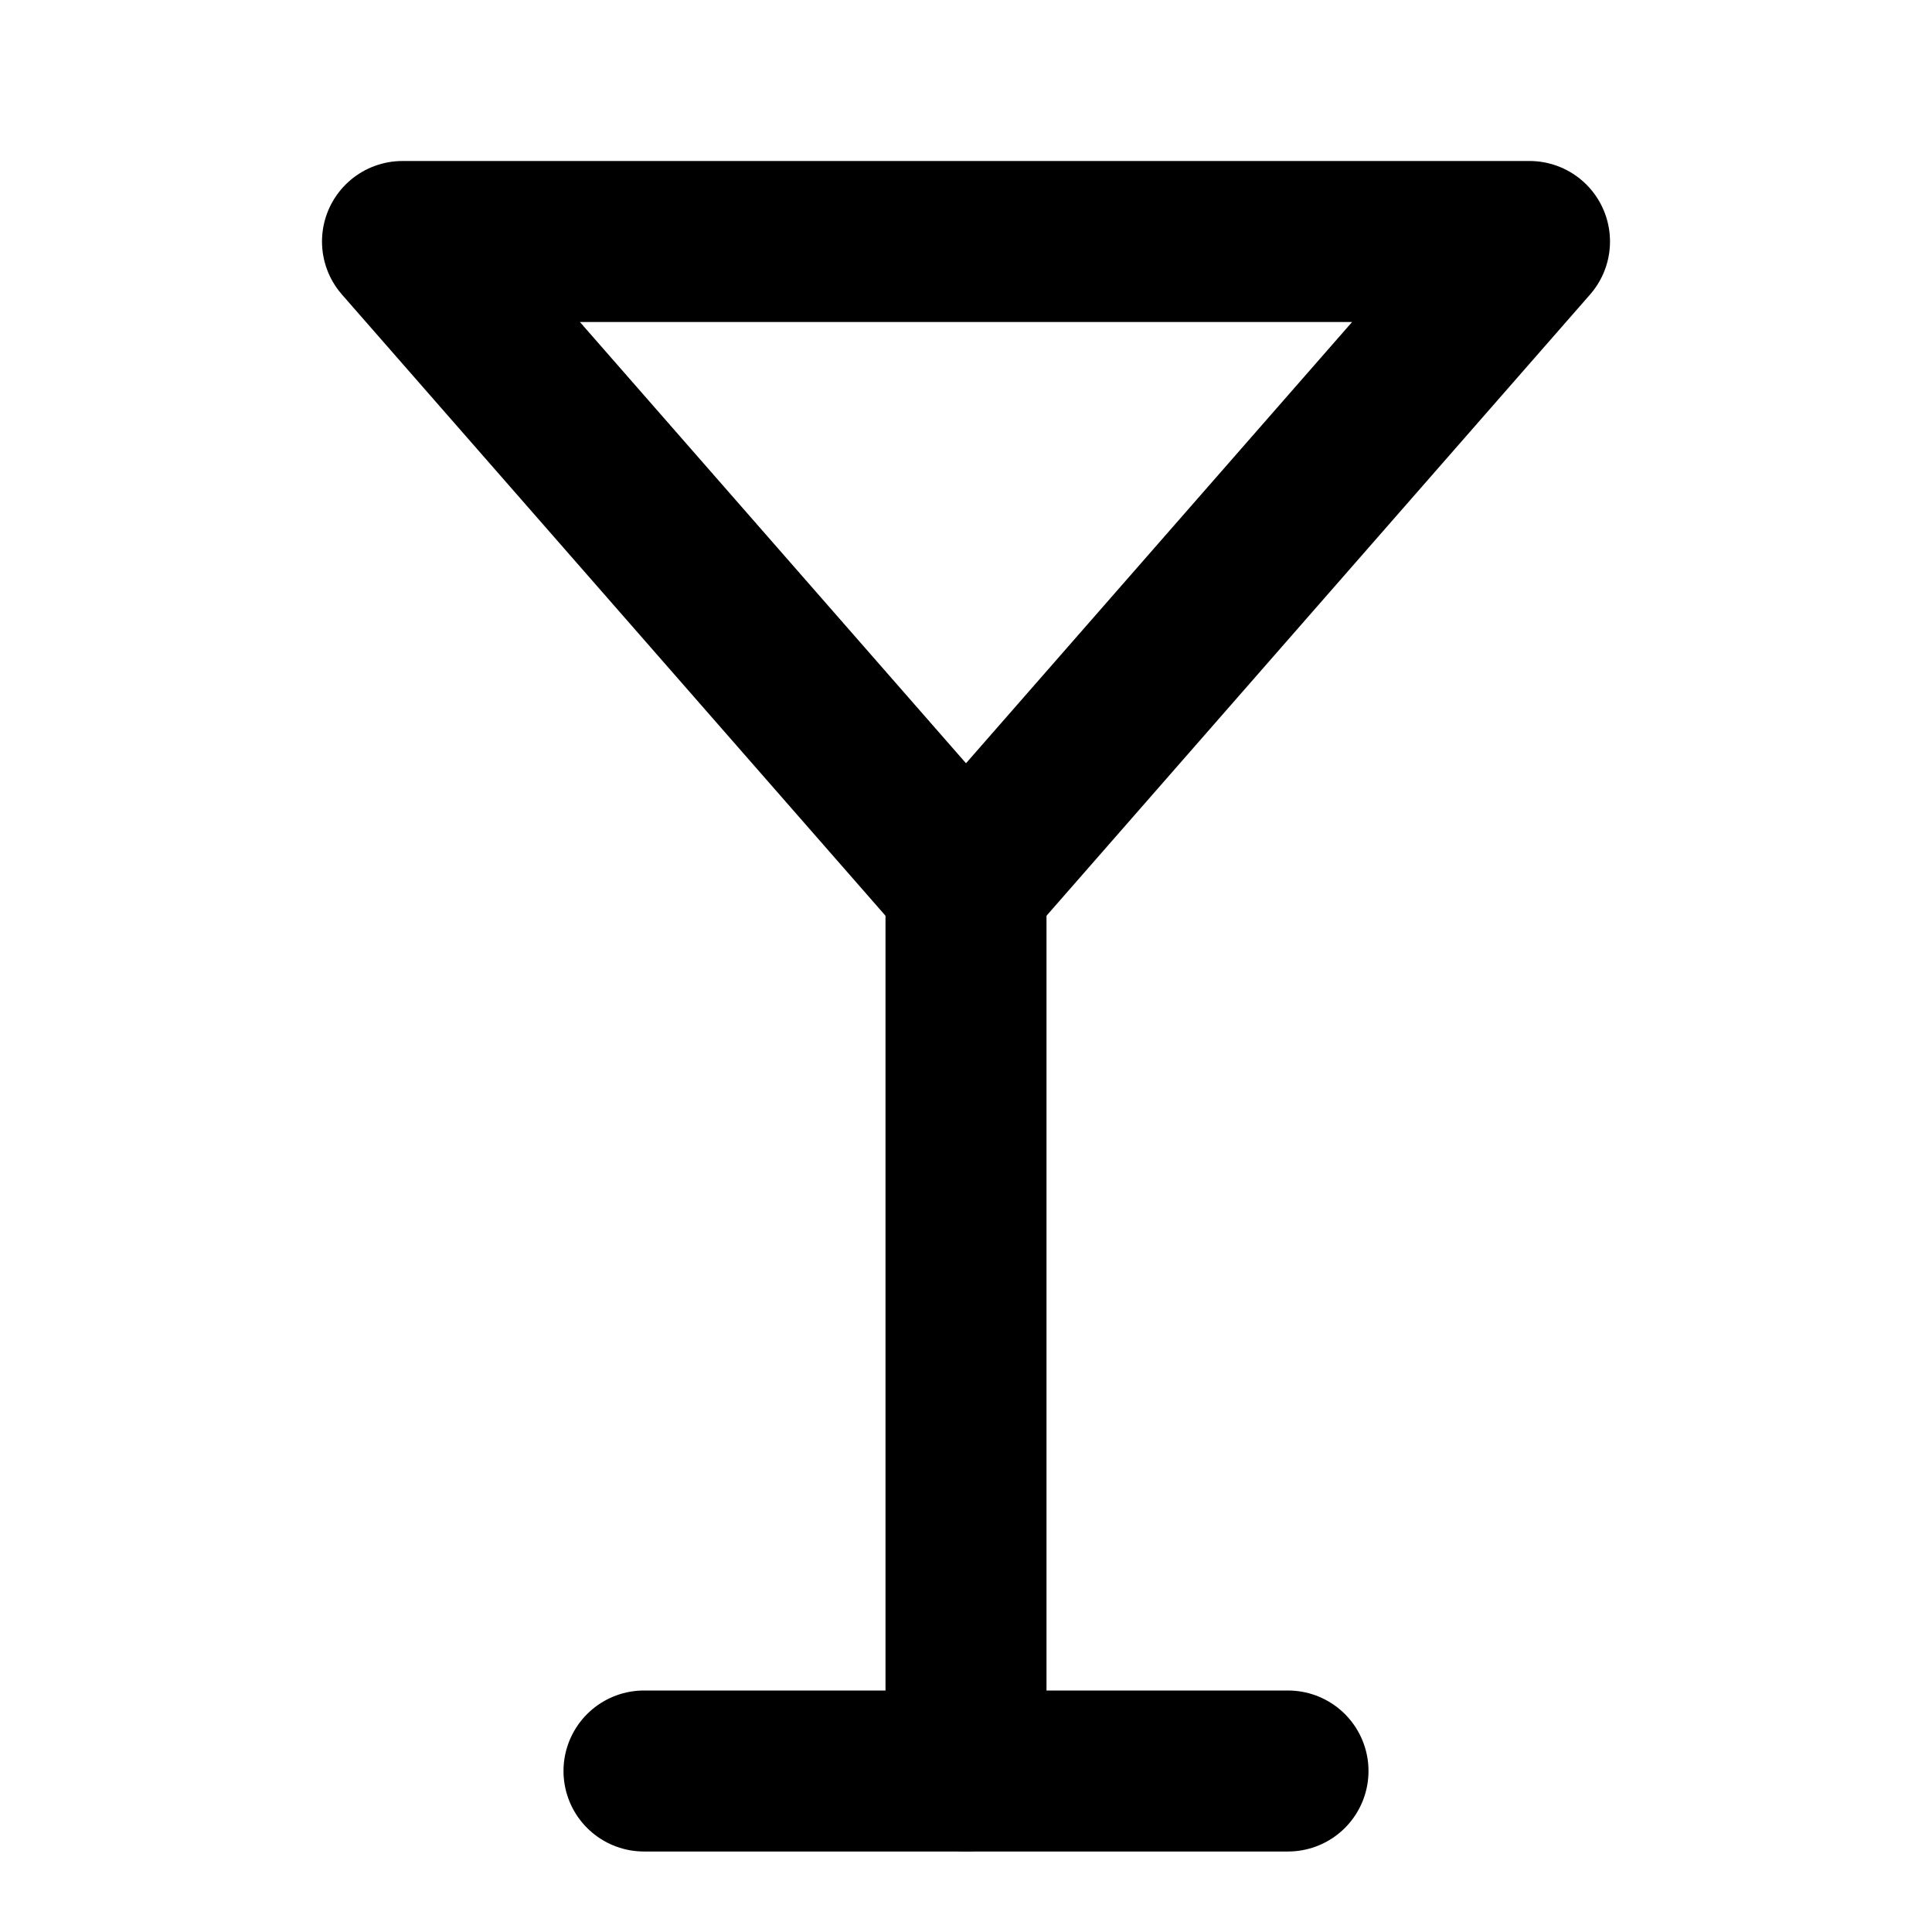
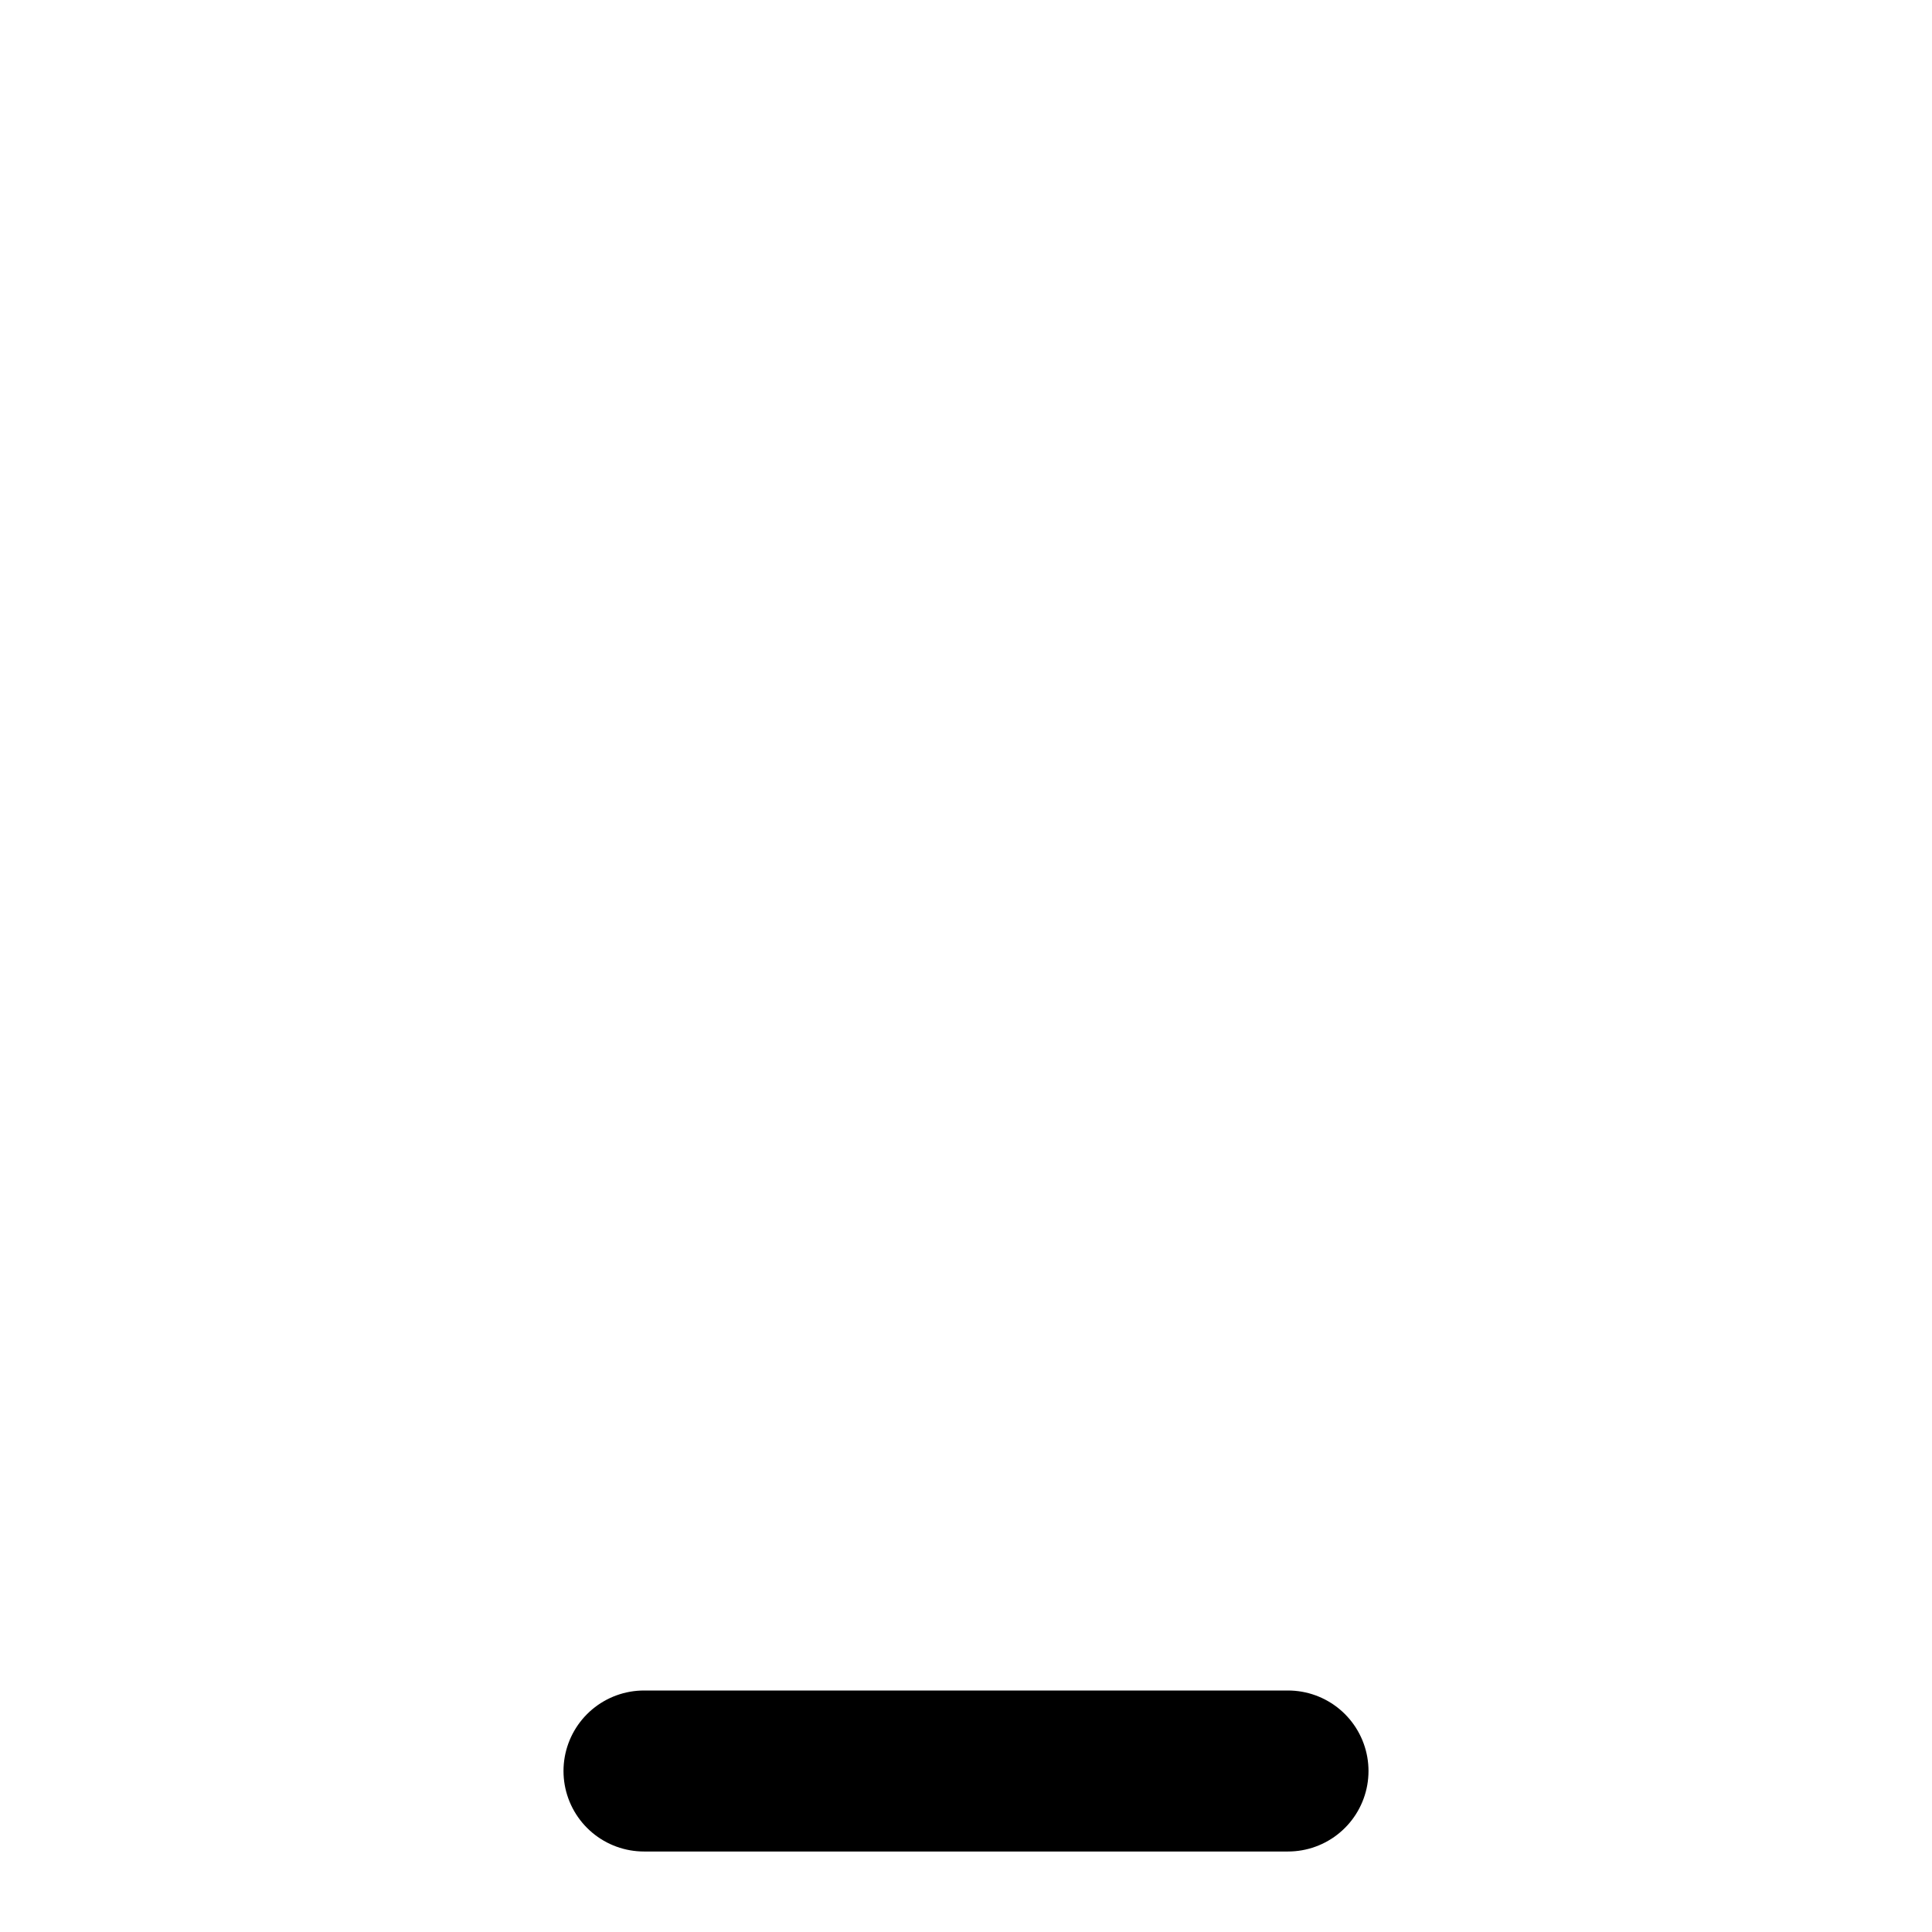
<svg xmlns="http://www.w3.org/2000/svg" width="32" height="32" viewBox="0 0 24 24" fill="none">
  <style>
    path { stroke: #000000; }
    @media (prefers-color-scheme: dark) {
      path { stroke: #ffffff; }
    }
  </style>
  <path stroke-width="2" stroke-linecap="round" stroke-linejoin="round" d="M8 22h8" />
-   <path stroke-width="2" stroke-linecap="round" stroke-linejoin="round" d="M12 11v11" />
-   <path stroke-width="2" stroke-linecap="round" stroke-linejoin="round" d="m19 3-7 8-7-8Z" />
</svg>